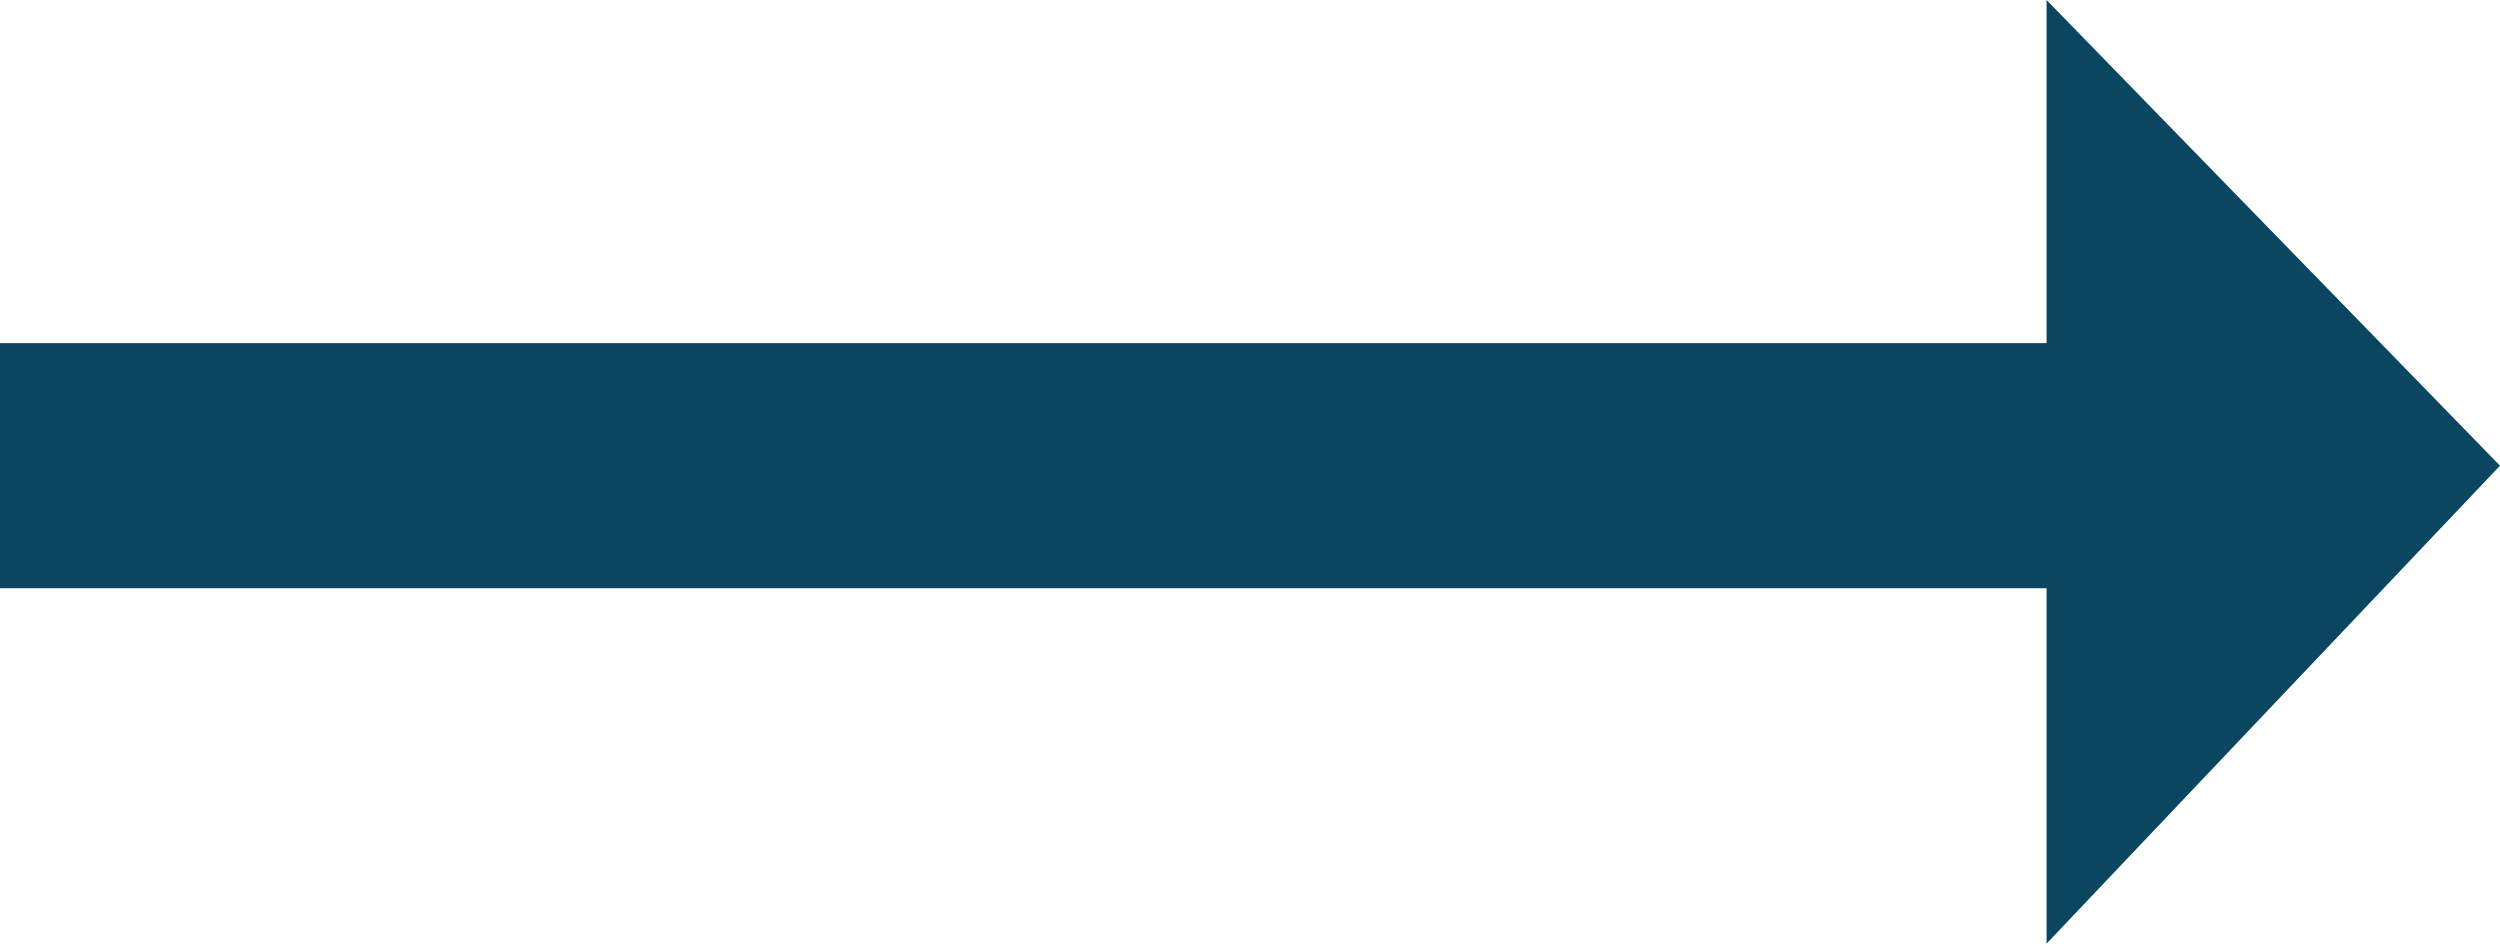
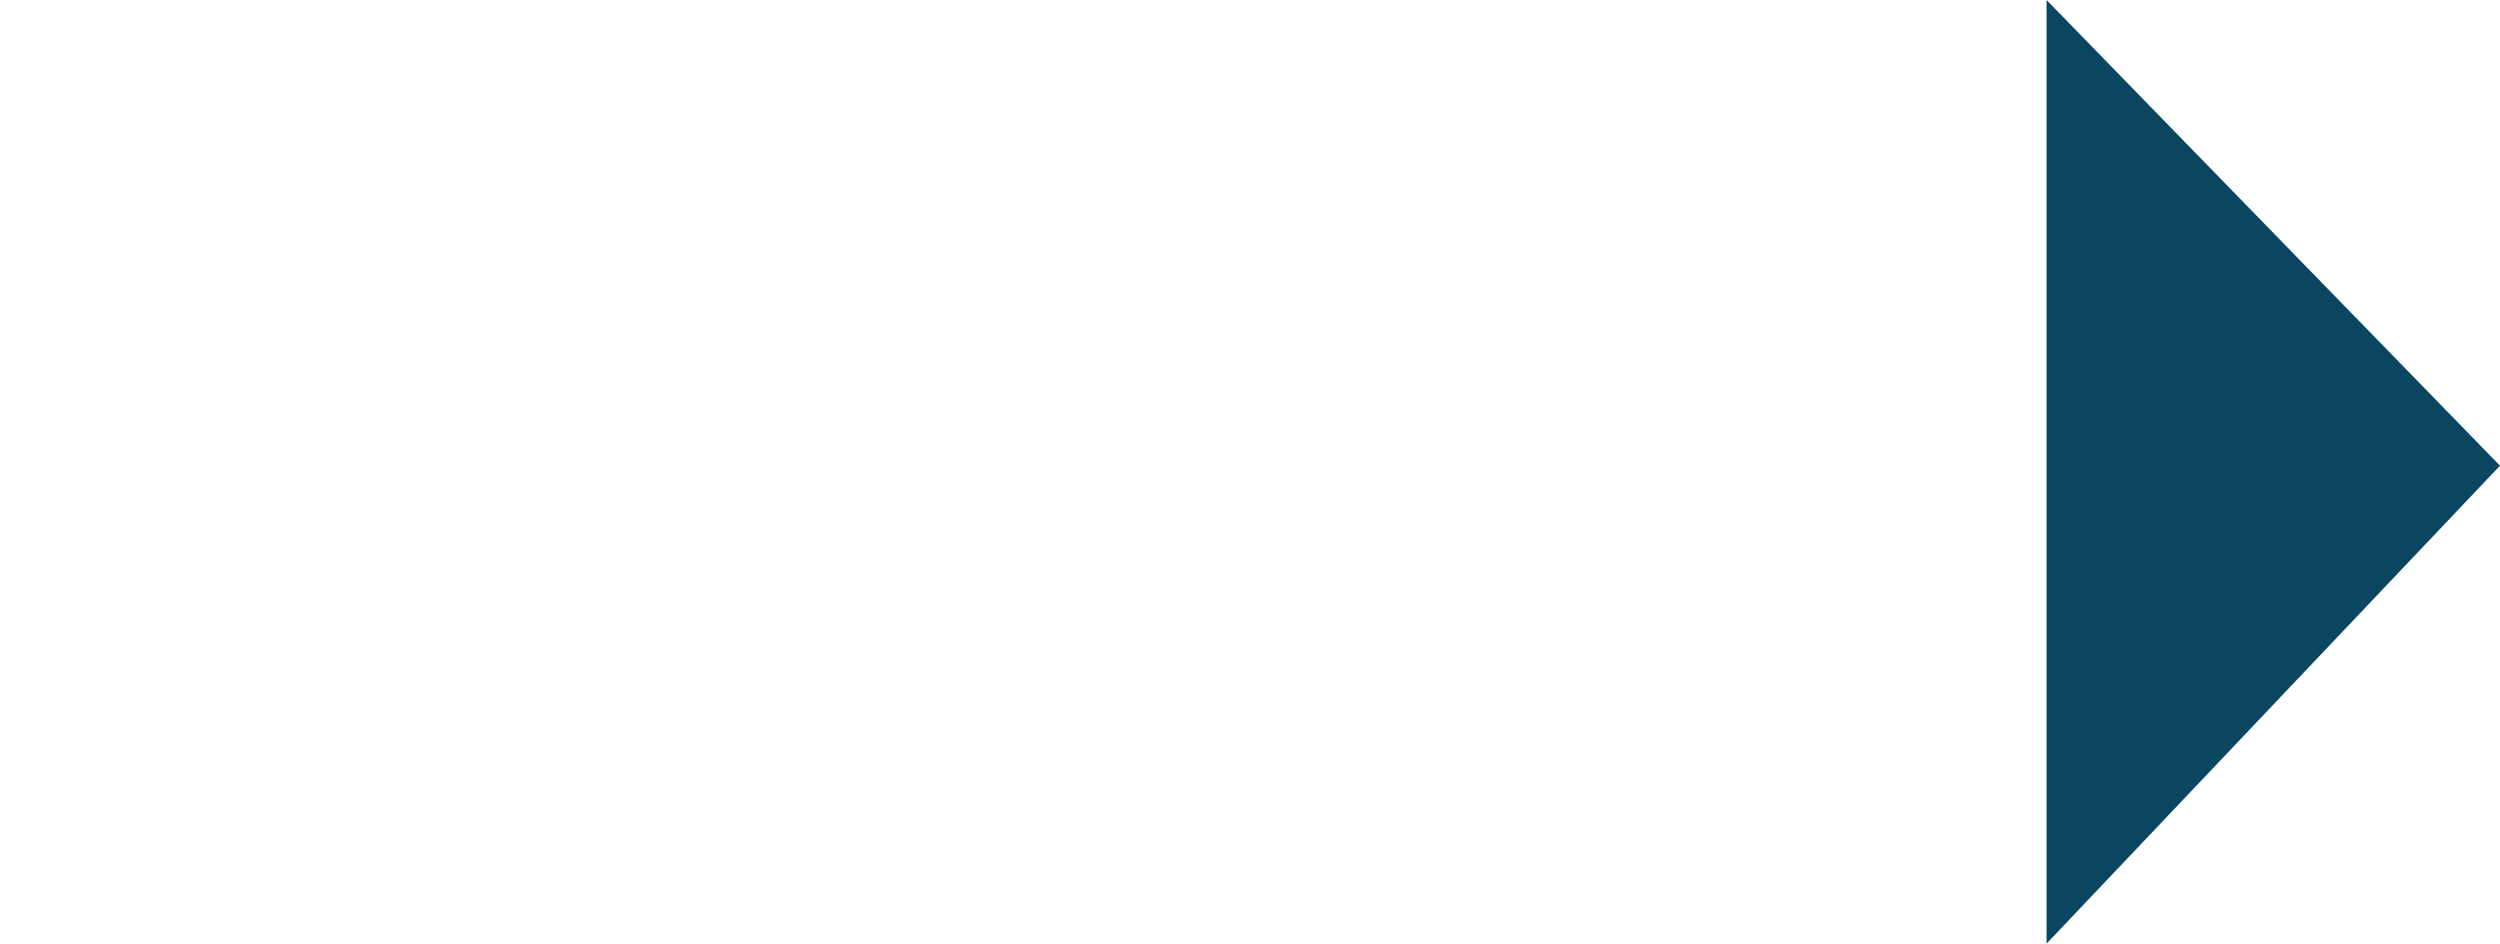
<svg xmlns="http://www.w3.org/2000/svg" version="1.1" id="Layer_1" x="0px" y="0px" viewBox="0 0 20.4 7.7" style="enable-background:new 0 0 20.4 7.7;" xml:space="preserve">
  <style type="text/css">
	.st0{fill:#0B4661;}
</style>
  <g>
-     <rect y="2.8" class="st0" width="18.9" height="2" />
    <polygon class="st0" points="20.4,3.8 16.7,0 16.7,7.7  " />
  </g>
</svg>